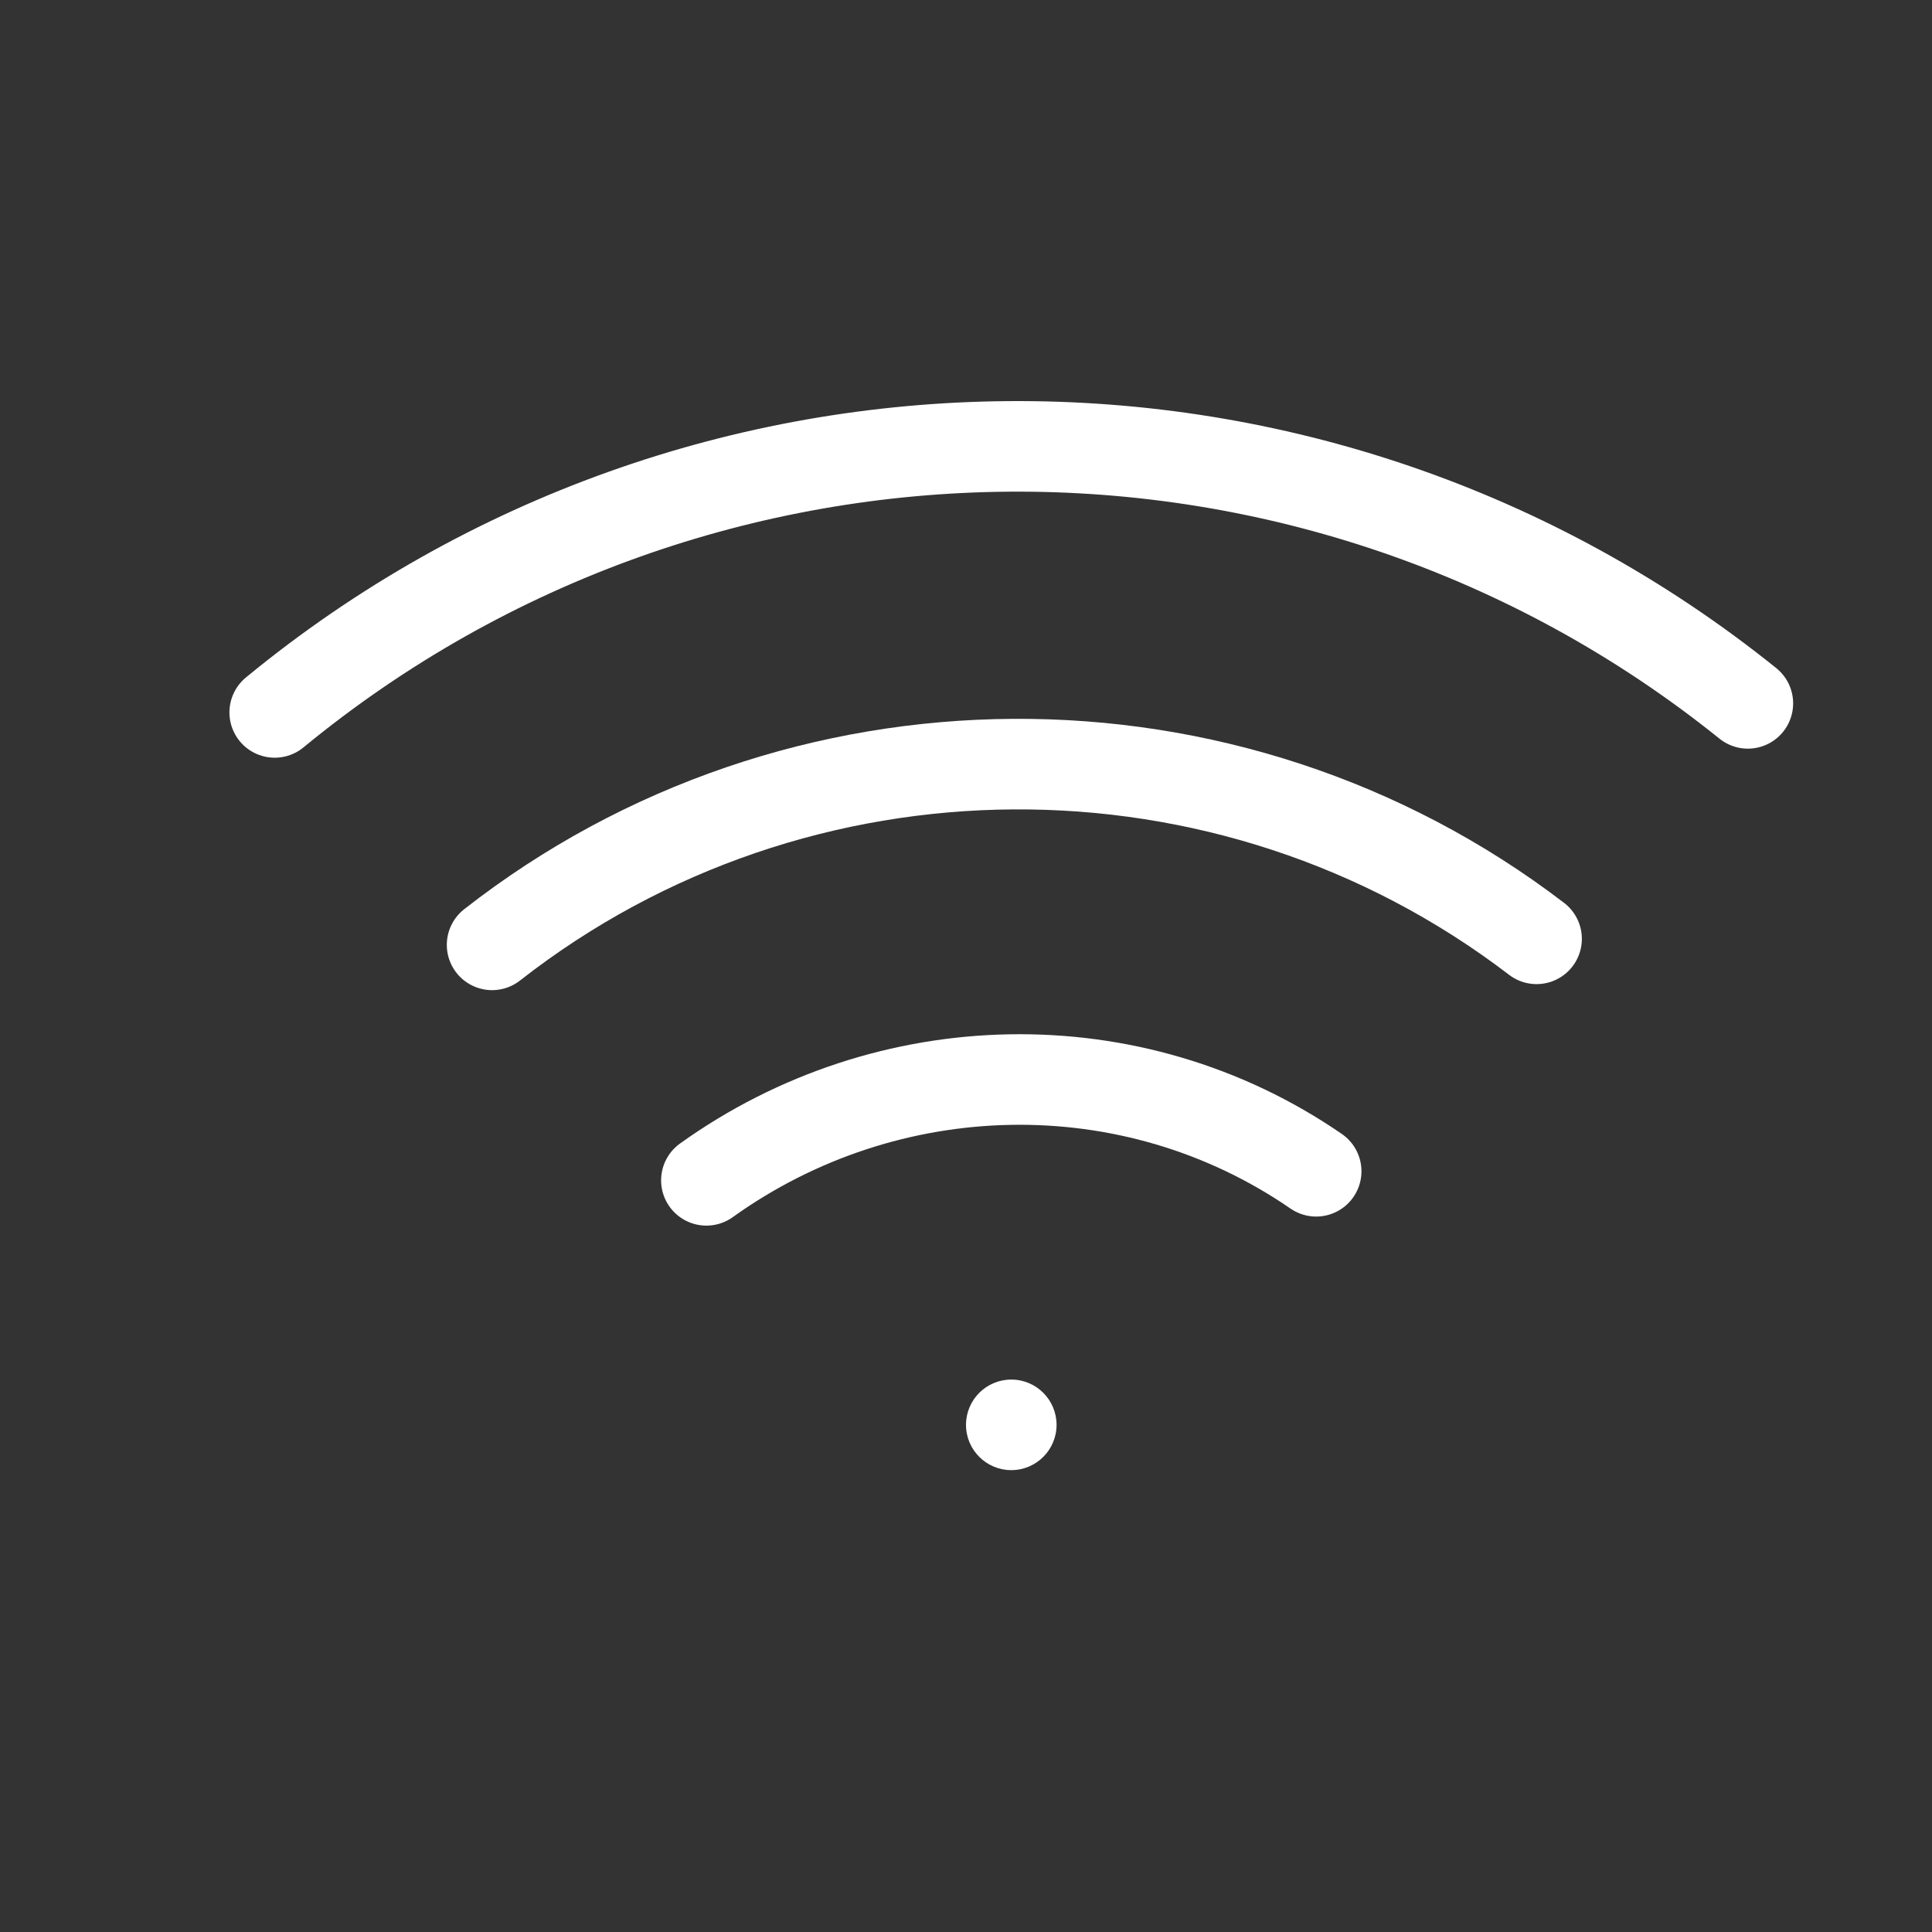
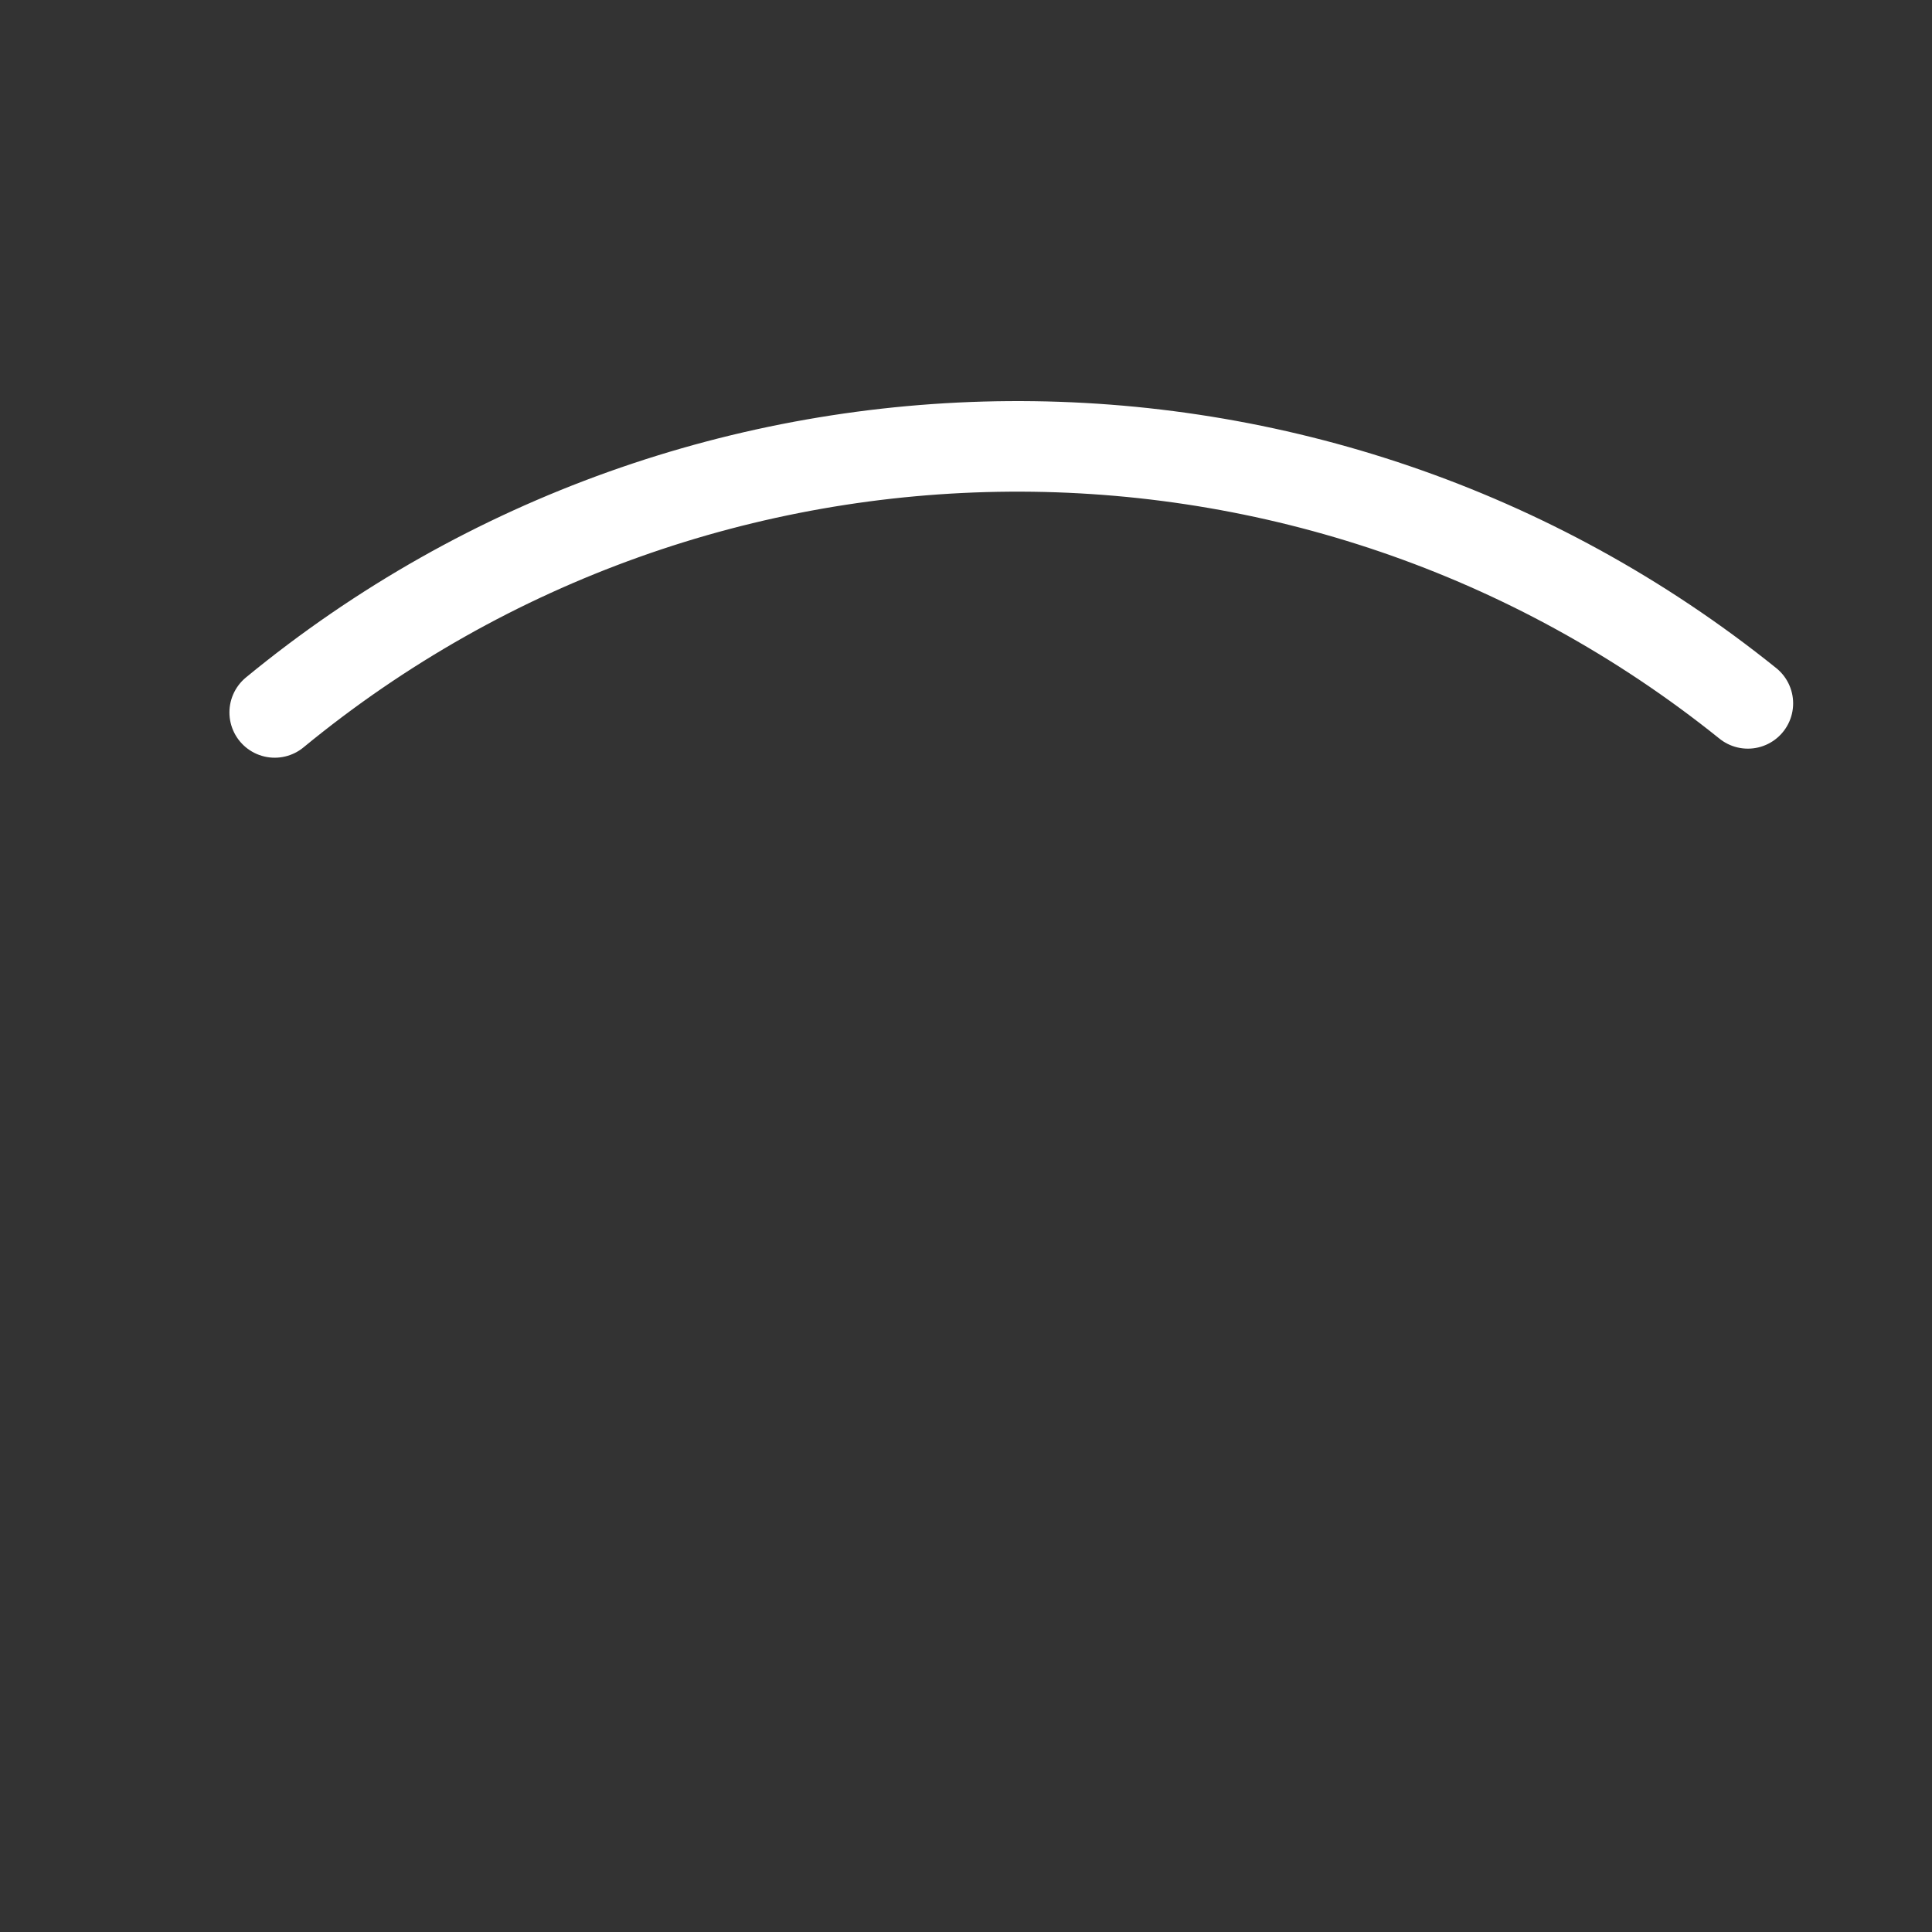
<svg xmlns="http://www.w3.org/2000/svg" width="64" height="64" viewBox="0 0 64 64" fill="none">
  <rect x="0" y="0" width="64" height="64" fill="#333333" stroke="none" />
-   <path d="M23.4 39.1C29.4 34.8 37.5 34.6 43.6 38.8" stroke="white" stroke-width="3" stroke-linecap="round" />
-   <path d="M16.301 31.3C26.401 23.4 40.701 23.3 50.901 31.1" stroke="white" stroke-width="3" stroke-linecap="round" />
  <path d="M9.1 23.6C23.2 12 43.6 11.8 57.9 23.3" stroke="white" stroke-width="3" stroke-linecap="round" />
-   <circle cx="33.5" cy="47.2" r="1.5" fill="white" />
</svg>